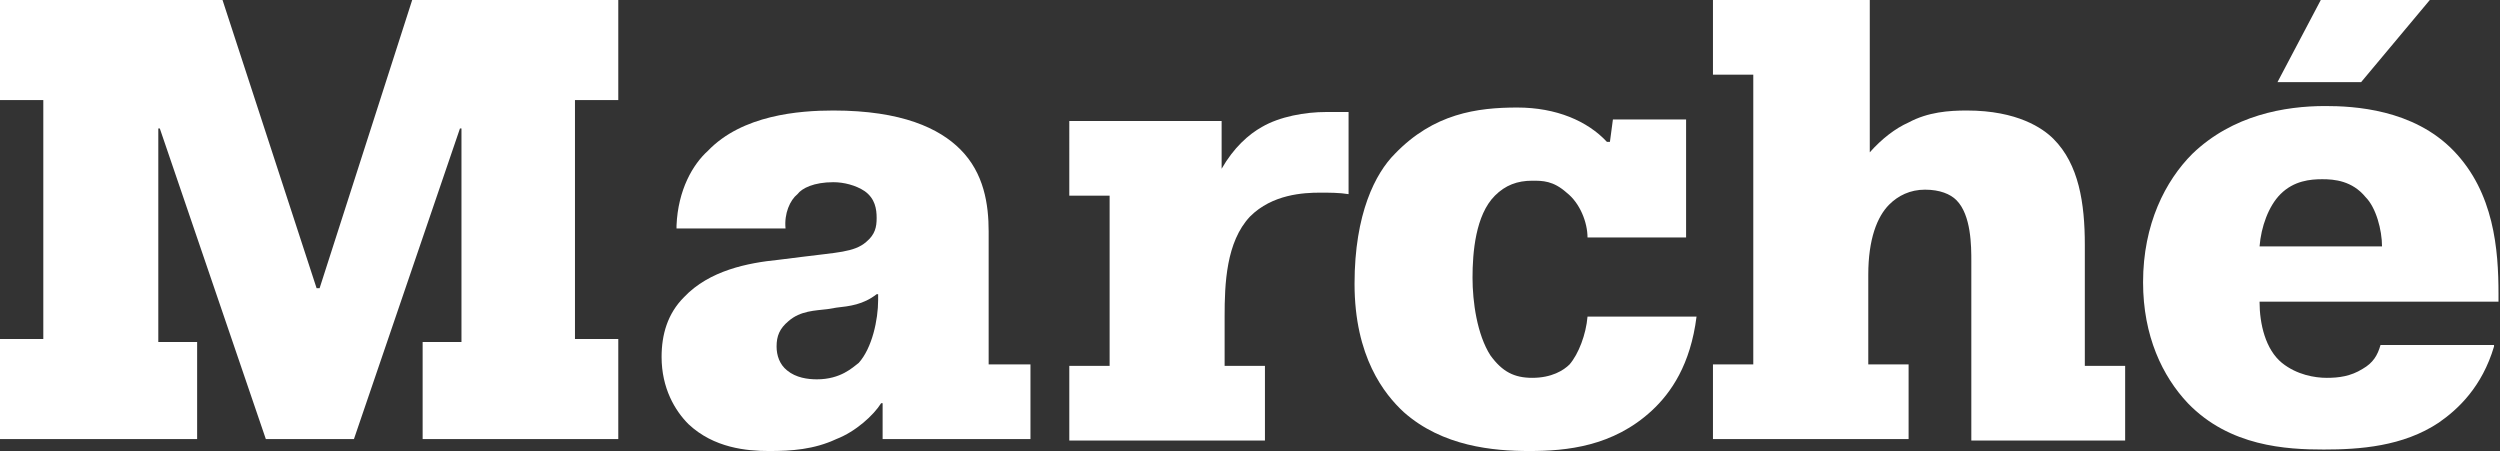
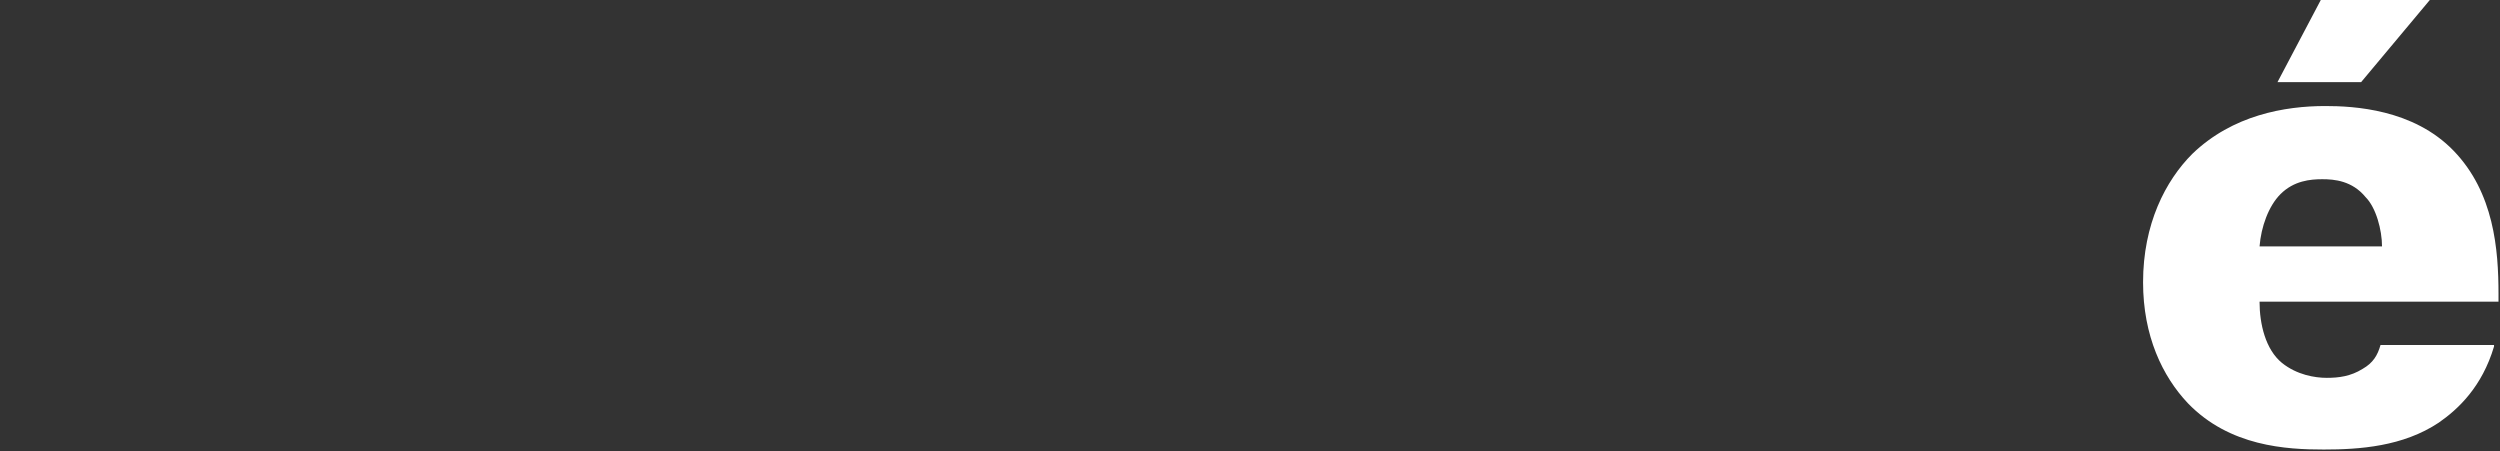
<svg xmlns="http://www.w3.org/2000/svg" version="1.1" id="Layer_1" x="0px" y="0px" viewBox="0 0 167.4 30.2" style="enable-background:new 0 0 167.4 30.2;" xml:space="preserve">
  <rect x="0" y="0" width="167.4" height="30.2" fill="#333333" stroke="none" />
  <style type="text/css">
	.st0{fill:#FFFFFF;}
</style>
  <g>
-     <path class="st0" d="M41.4,29.4H28.3v-6.5h2.6V8.6h-0.1l-7.1,20.8h-5.9L10.7,8.6h-0.1v14.3h2.6v6.5H0v-6.7h2.9v-16H0V0h14.9   l6.3,19.3h0.2L27.6,0h13.8v6.7h-2.9v16h2.9V29.4z" />
-     <path class="st0" d="M45.3,15.1c0.1-2.4,1.1-4.1,2.1-5c2.3-2.4,6.1-2.7,8.4-2.7c4.6,0,7.1,1.2,8.5,2.6c1.6,1.6,1.9,3.7,1.9,5.5v8.9   H69v5h-9.9V27H59c-0.5,0.8-1.7,1.9-3,2.4c-1.5,0.7-3,0.8-4.5,0.8c-1.5,0-3.7-0.2-5.4-1.8c-0.9-0.9-1.8-2.4-1.8-4.5   c0-1.5,0.4-2.9,1.5-4c1.7-1.8,4.3-2.3,6.3-2.5l1.6-0.2c2.3-0.3,3.5-0.3,4.3-1c0.6-0.5,0.7-1,0.7-1.6s-0.1-1.3-0.8-1.8   c-0.6-0.4-1.4-0.6-2.1-0.6c-1.3,0-2.1,0.4-2.4,0.8c-0.5,0.4-0.9,1.3-0.8,2.3H45.3z M58.7,19.7c-0.9,0.7-1.8,0.8-2.7,0.9l-0.6,0.1   c-0.8,0.1-1.8,0.1-2.6,0.8c-0.6,0.5-0.8,1-0.8,1.7c0,0.6,0.2,1.2,0.7,1.6c0.6,0.5,1.4,0.6,2,0.6c1.6,0,2.4-0.8,2.8-1.1   c0.9-1,1.3-2.9,1.3-4.2V19.7z" />
-     <path class="st0" d="M71.6,8.1h10.2v3.2c0.8-1.4,1.8-2.3,2.7-2.8c1.2-0.7,2.9-1,4.3-1h1.5v5.5c-0.6-0.1-1.3-0.1-1.9-0.1   c-1.1,0-3.2,0.1-4.7,1.6c-1.6,1.7-1.7,4.5-1.7,6.7v3.3h2.7v5H71.6v-5h2.7V13.1h-2.7V8.1z" />
-     <path class="st0" d="M106.3,15.9c0-1-0.5-2.3-1.4-3c-0.9-0.8-1.6-0.8-2.3-0.8c-1,0-1.8,0.3-2.5,1c-1.3,1.3-1.5,3.8-1.5,5.5   c0,1.6,0.3,3.8,1.2,5.2c0.8,1.1,1.6,1.5,2.8,1.5c1.3,0,2.1-0.5,2.5-0.9c0.6-0.7,1.1-2,1.2-3.2h7.3c-0.4,3.2-1.7,5.1-3,6.3   c-2.6,2.4-5.7,2.7-8.2,2.7c-2.4,0-5.8-0.3-8.4-2.6c-1.3-1.2-3.3-3.7-3.3-8.6c0-4.7,1.4-7.4,2.7-8.7c2.6-2.7,5.5-3.1,8.2-3.1   c2.6,0,4.7,0.9,6,2.3h0.2l0.2-1.5h4.9v7.9H106.3z" />
-     <path class="st0" d="M114.8,0h10.4v10.2c0.8-0.9,1.7-1.6,2.6-2c1.3-0.7,2.7-0.8,3.9-0.8c3.4,0,5.1,1.2,5.8,1.9   c1.7,1.7,2.1,4.3,2.1,7.1v8.1h2.7v5H132v-12c0-1,0-3.1-1-4.1c-0.4-0.4-1.1-0.7-2.1-0.7c-1,0-1.8,0.4-2.4,1   c-0.8,0.8-1.4,2.3-1.4,4.7v6h2.7v5h-13.1v-5h2.7V5h-2.7V0z" />
    <path class="st0" d="M167,23.2c-0.8,2.7-2.4,4.2-3.7,5.1c-2.4,1.6-5.3,1.8-7.7,1.8c-2.5,0-6.3-0.2-9.1-3.1c-1.7-1.8-3-4.5-3-8.1   c0-3.9,1.5-6.8,3.3-8.6c2.7-2.6,6.2-3.2,8.9-3.2c1.9,0,5.9,0.2,8.6,3c2.7,2.8,3,6.6,3,9.6v0.5h-16c0,1.5,0.4,3.2,1.5,4.1   c1,0.8,2.2,1,3,1c0.8,0,1.6-0.1,2.4-0.6c0.7-0.4,1-0.9,1.2-1.6H167z M159.5,16.5c0-1.1-0.4-2.6-1.1-3.3c-0.9-1.1-2.1-1.2-2.9-1.2   c-0.8,0-1.9,0.1-2.8,1c-0.8,0.8-1.3,2.2-1.4,3.5H159.5z M162.7,0l-4.6,5.5h-5.6l2.9-5.5H162.7z" />
  </g>
</svg>